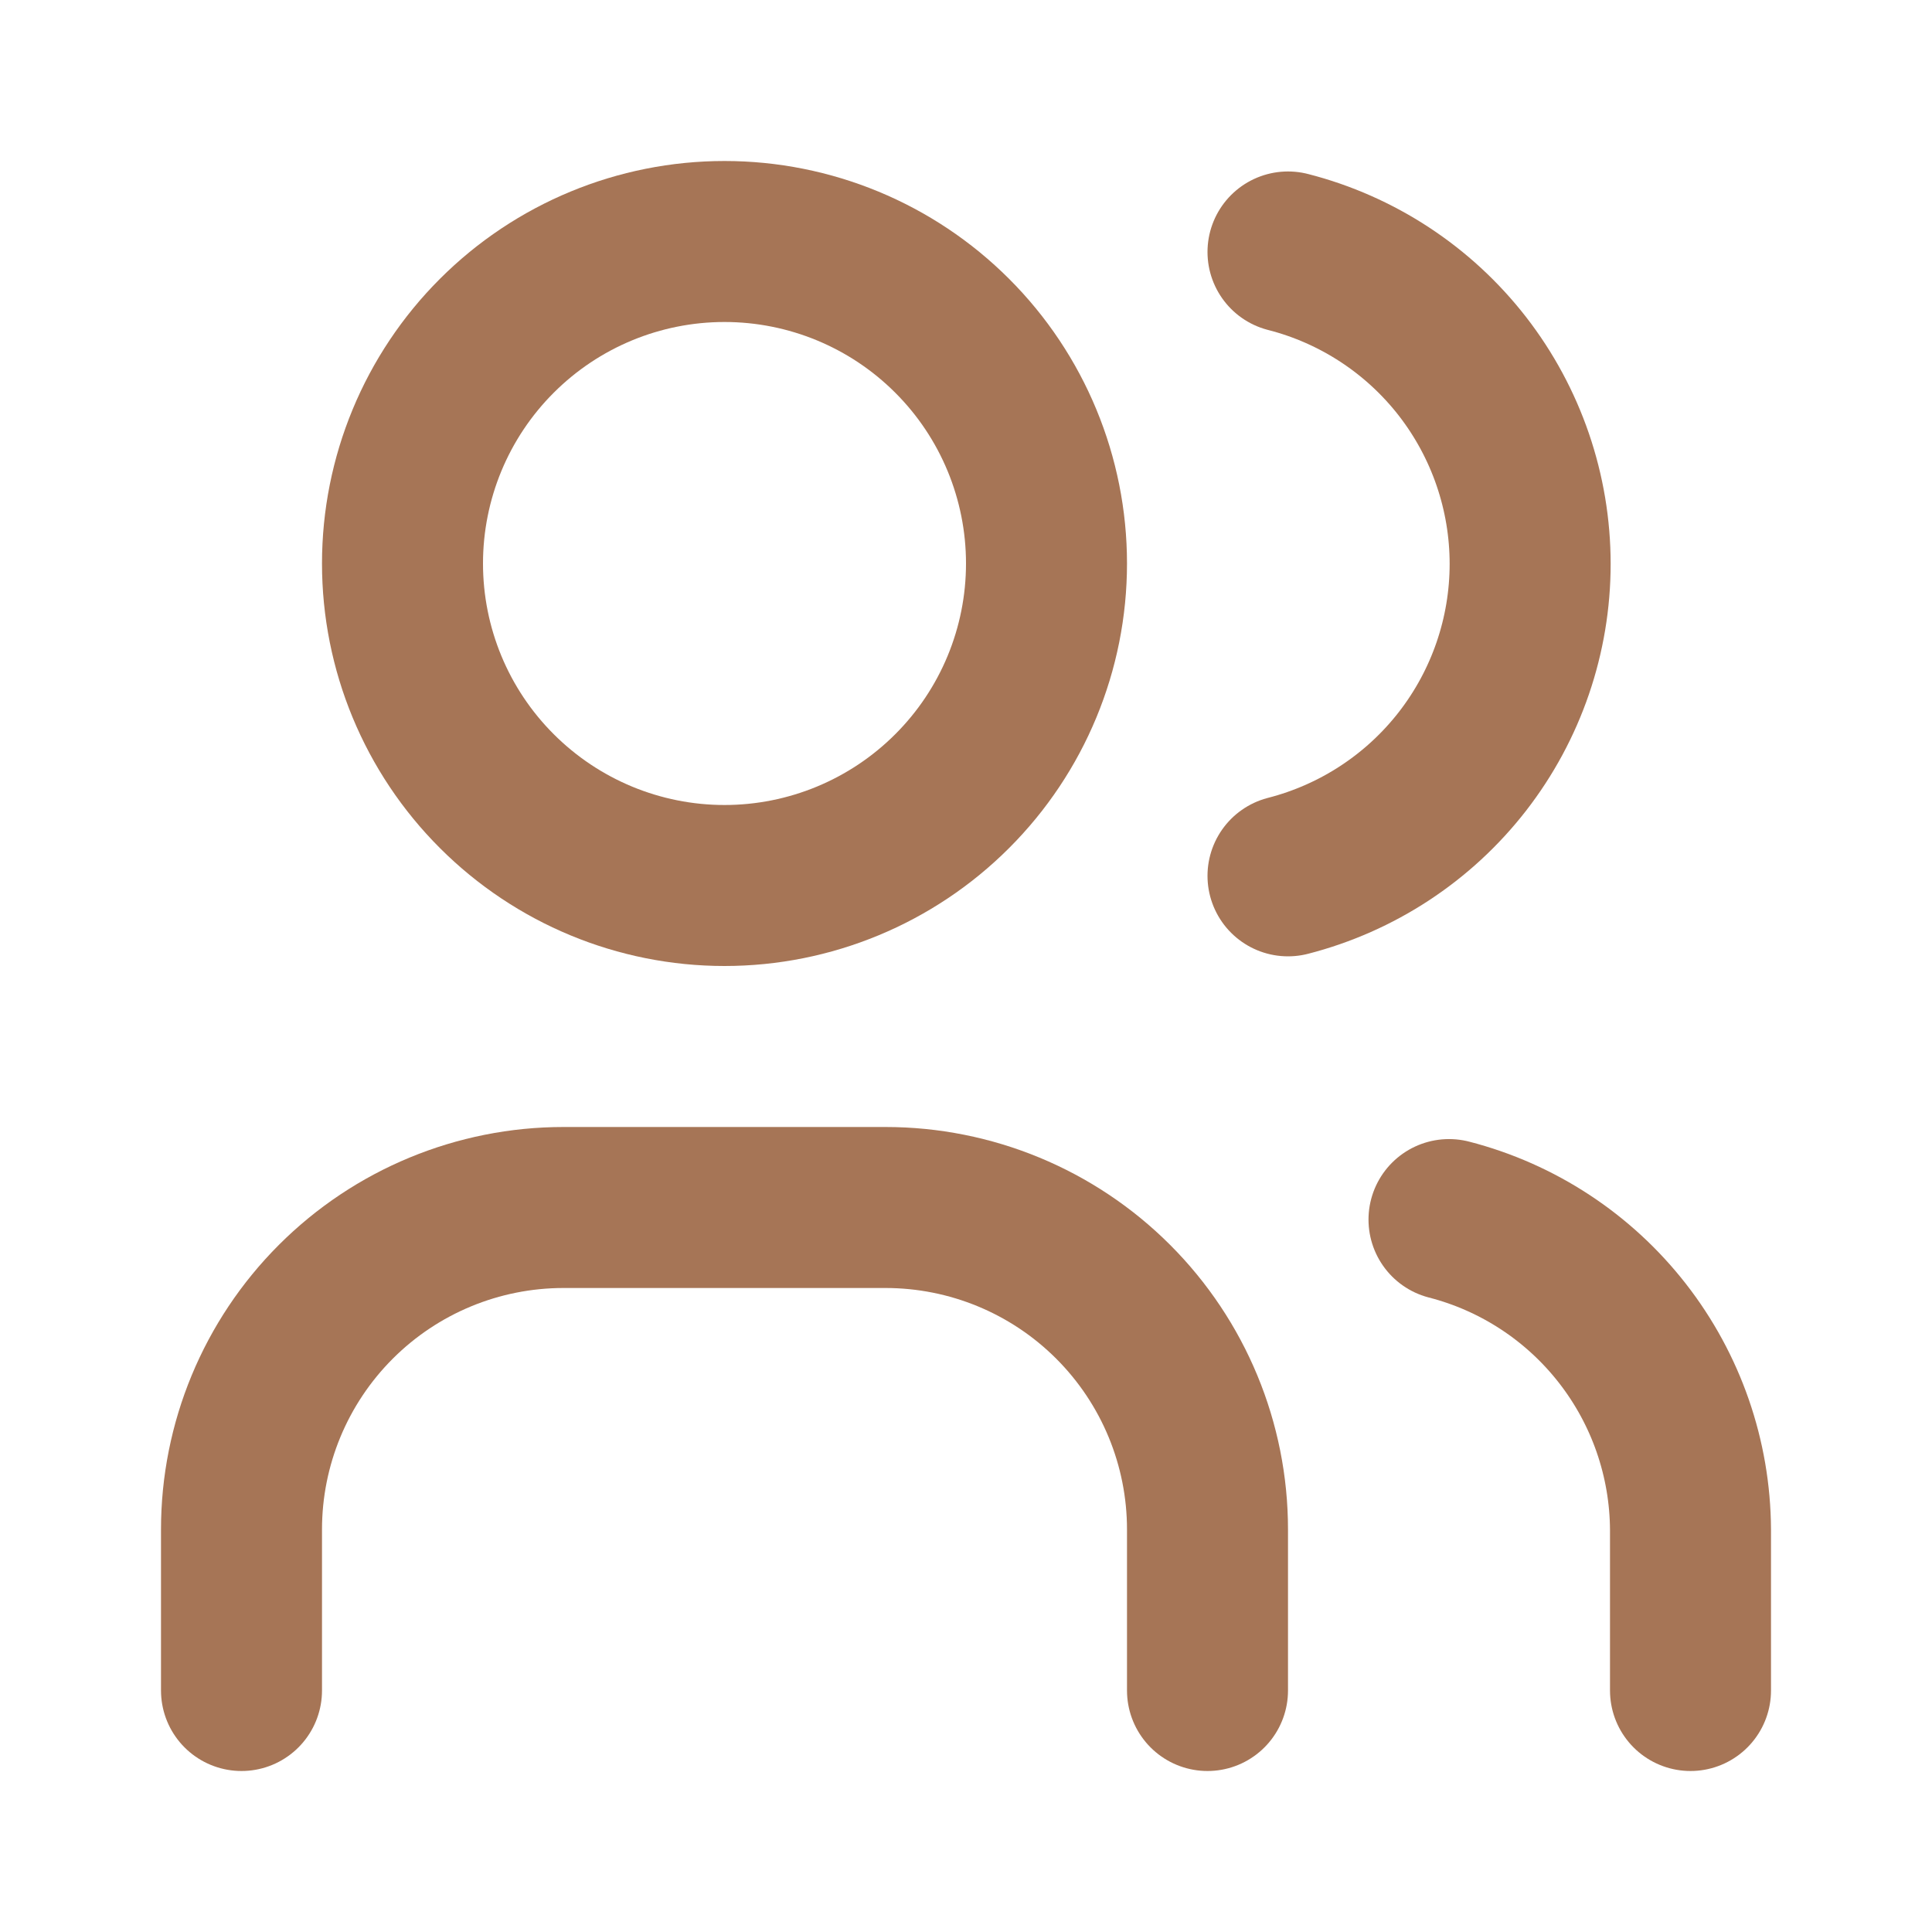
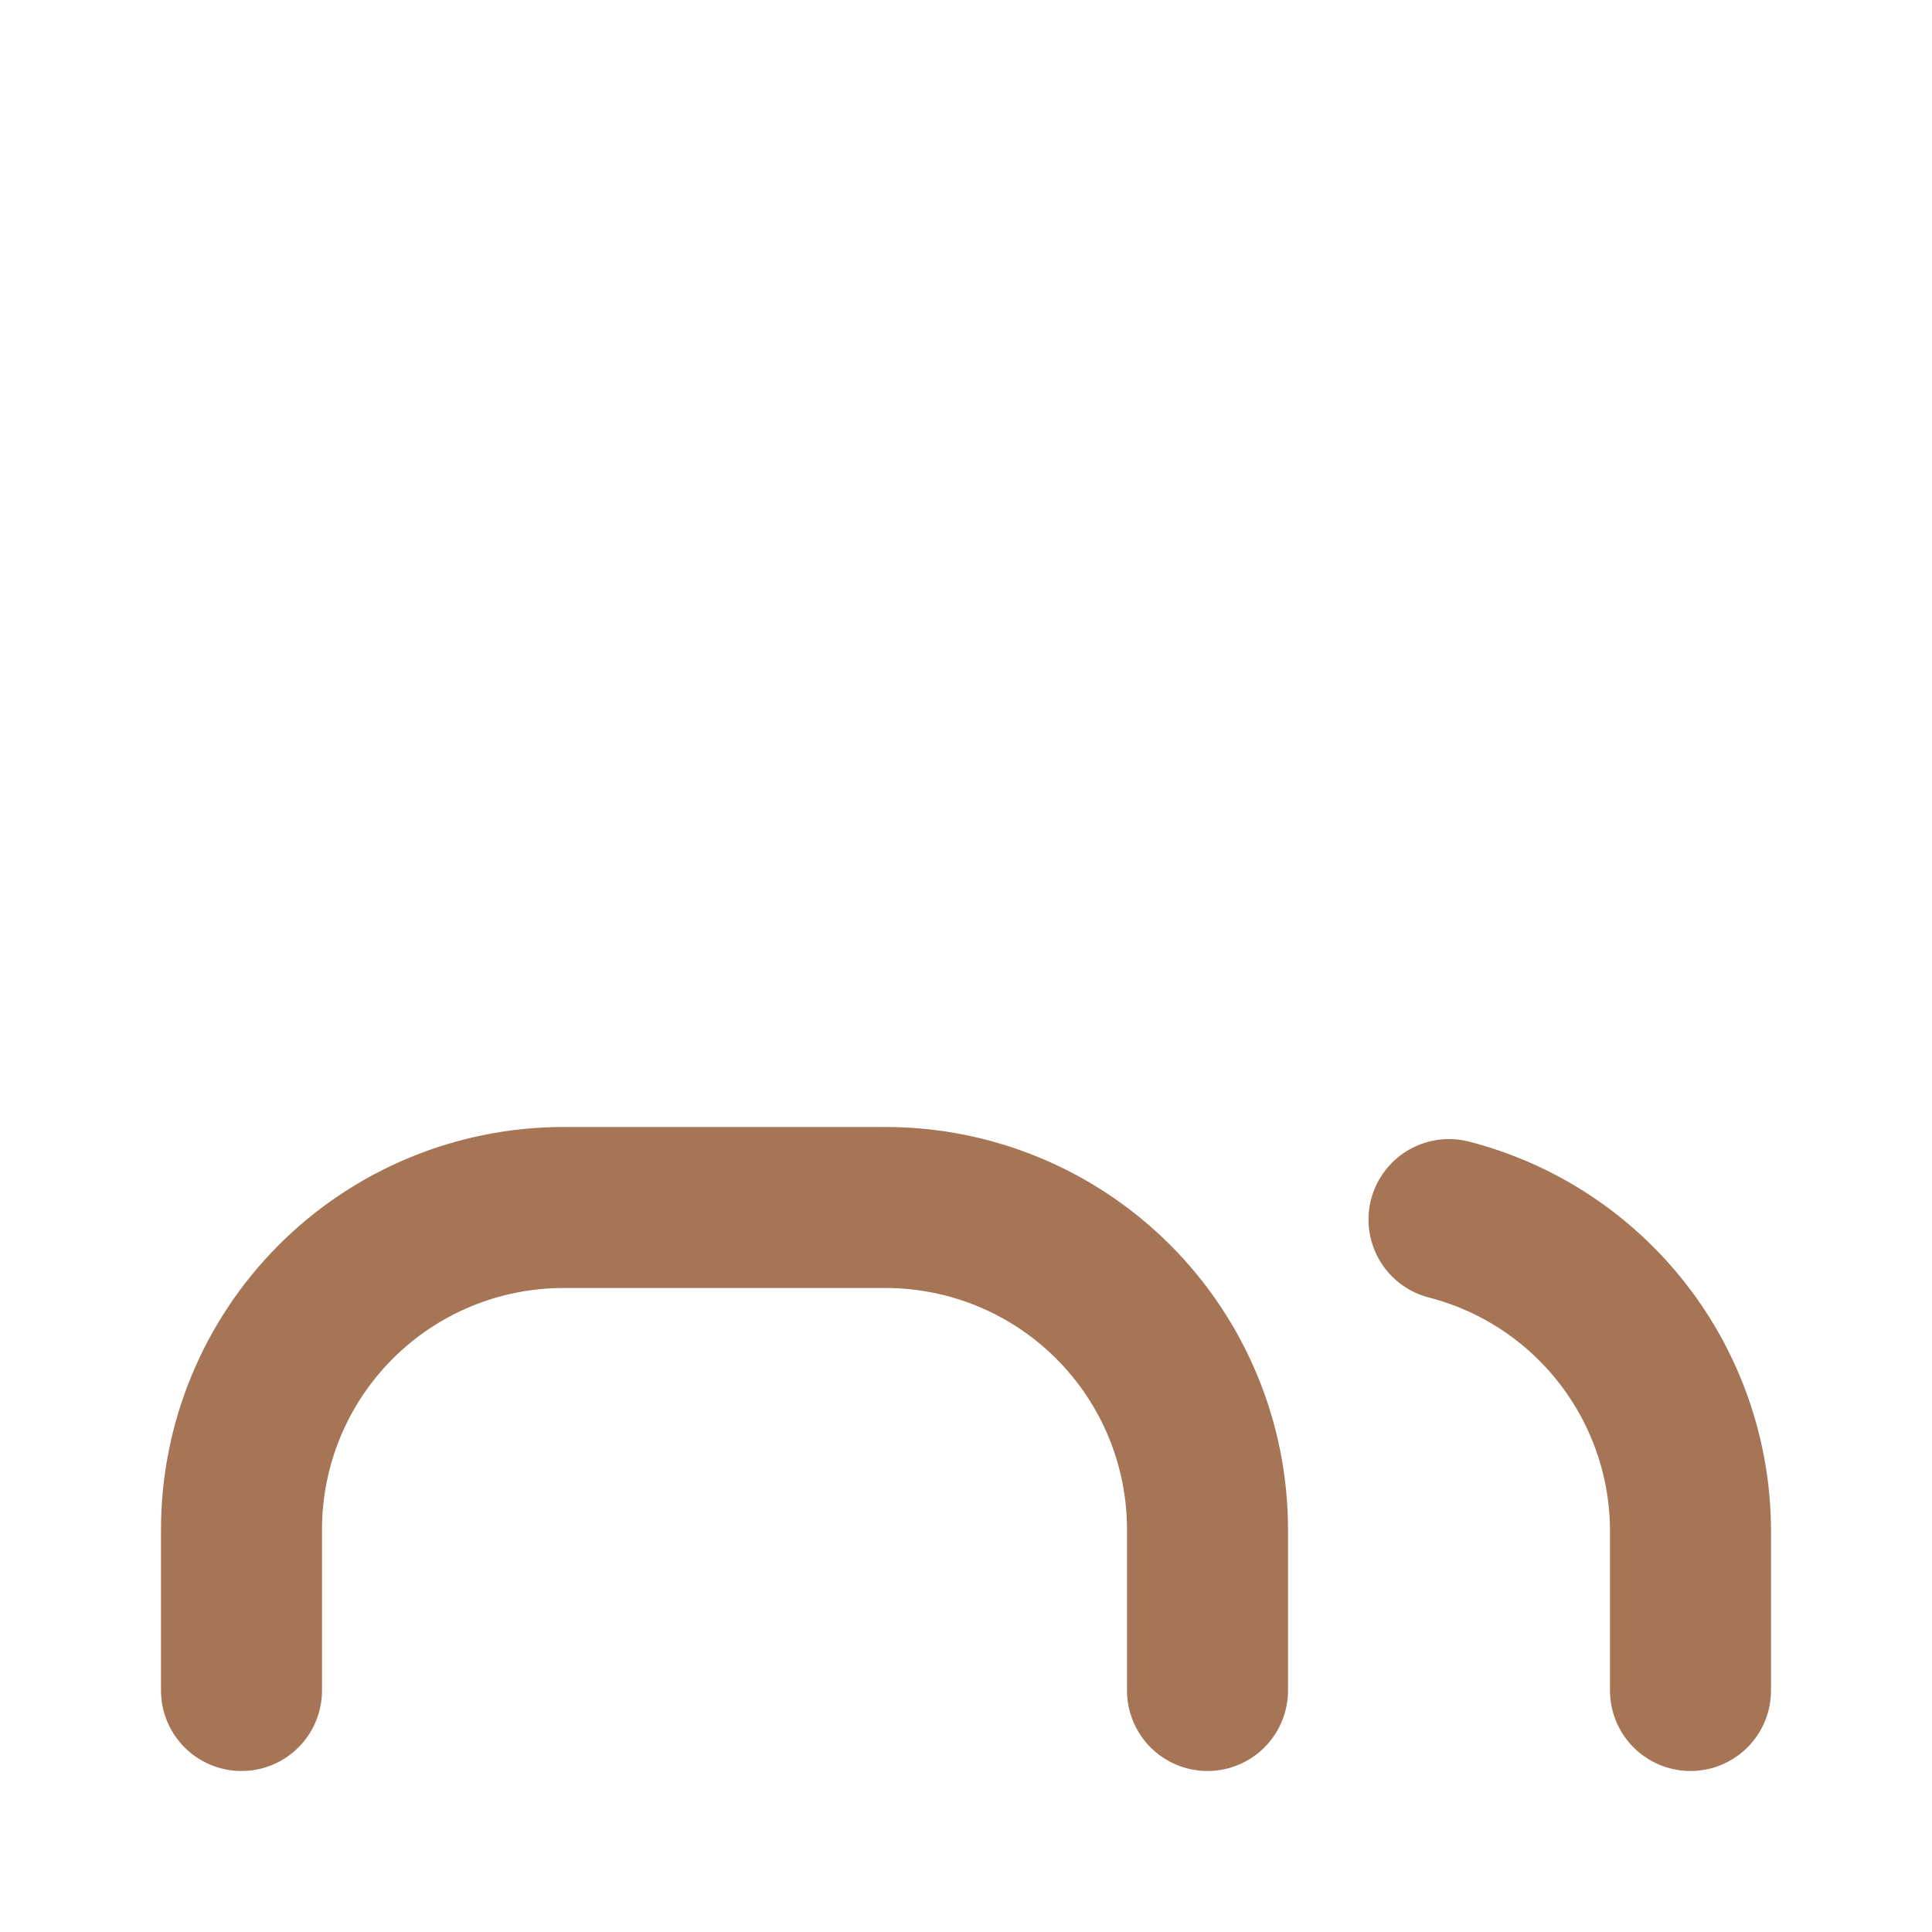
<svg xmlns="http://www.w3.org/2000/svg" width="24" height="24" viewBox="0 0 24 24" fill="none">
  <g clip-path="url(#clip0_1395_9987)">
-     <path d="M5 7C5 8.061 5.421 9.078 6.172 9.828C6.922 10.578 7.939 11 9 11C10.061 11 11.078 10.578 11.828 9.828C12.579 9.078 13 8.061 13 7C13 5.939 12.579 4.921 11.828 4.171C11.078 3.421 10.061 3 9 3C7.939 3 6.922 3.421 6.172 4.171C5.421 4.921 5 5.939 5 7Z" stroke="#A67556" stroke-width="2" stroke-linecap="round" stroke-linejoin="round" />
    <path d="M3 21V19C3 17.939 3.421 16.922 4.172 16.171C4.922 15.421 5.939 15 7 15H11C12.061 15 13.078 15.421 13.828 16.171C14.579 16.922 15 17.939 15 19V21" stroke="#A67556" stroke-width="2" stroke-linecap="round" stroke-linejoin="round" />
-     <path d="M16 3.13C16.86 3.35 17.623 3.85 18.168 4.552C18.712 5.254 19.008 6.117 19.008 7.005C19.008 7.893 18.712 8.756 18.168 9.457C17.623 10.159 16.86 10.659 16 10.88" stroke="#A67556" stroke-width="2" stroke-linecap="round" stroke-linejoin="round" />
    <path d="M21 21V19C20.995 18.117 20.698 17.261 20.155 16.564C19.613 15.868 18.855 15.37 18 15.15" stroke="#A67556" stroke-width="2" stroke-linecap="round" stroke-linejoin="round" />
  </g>
  <defs>
    <clipPath id="clip0_1395_9987">
      <rect width="24" height="24" fill="white" transform="translate(0 -0)" />
    </clipPath>
  </defs>
</svg>